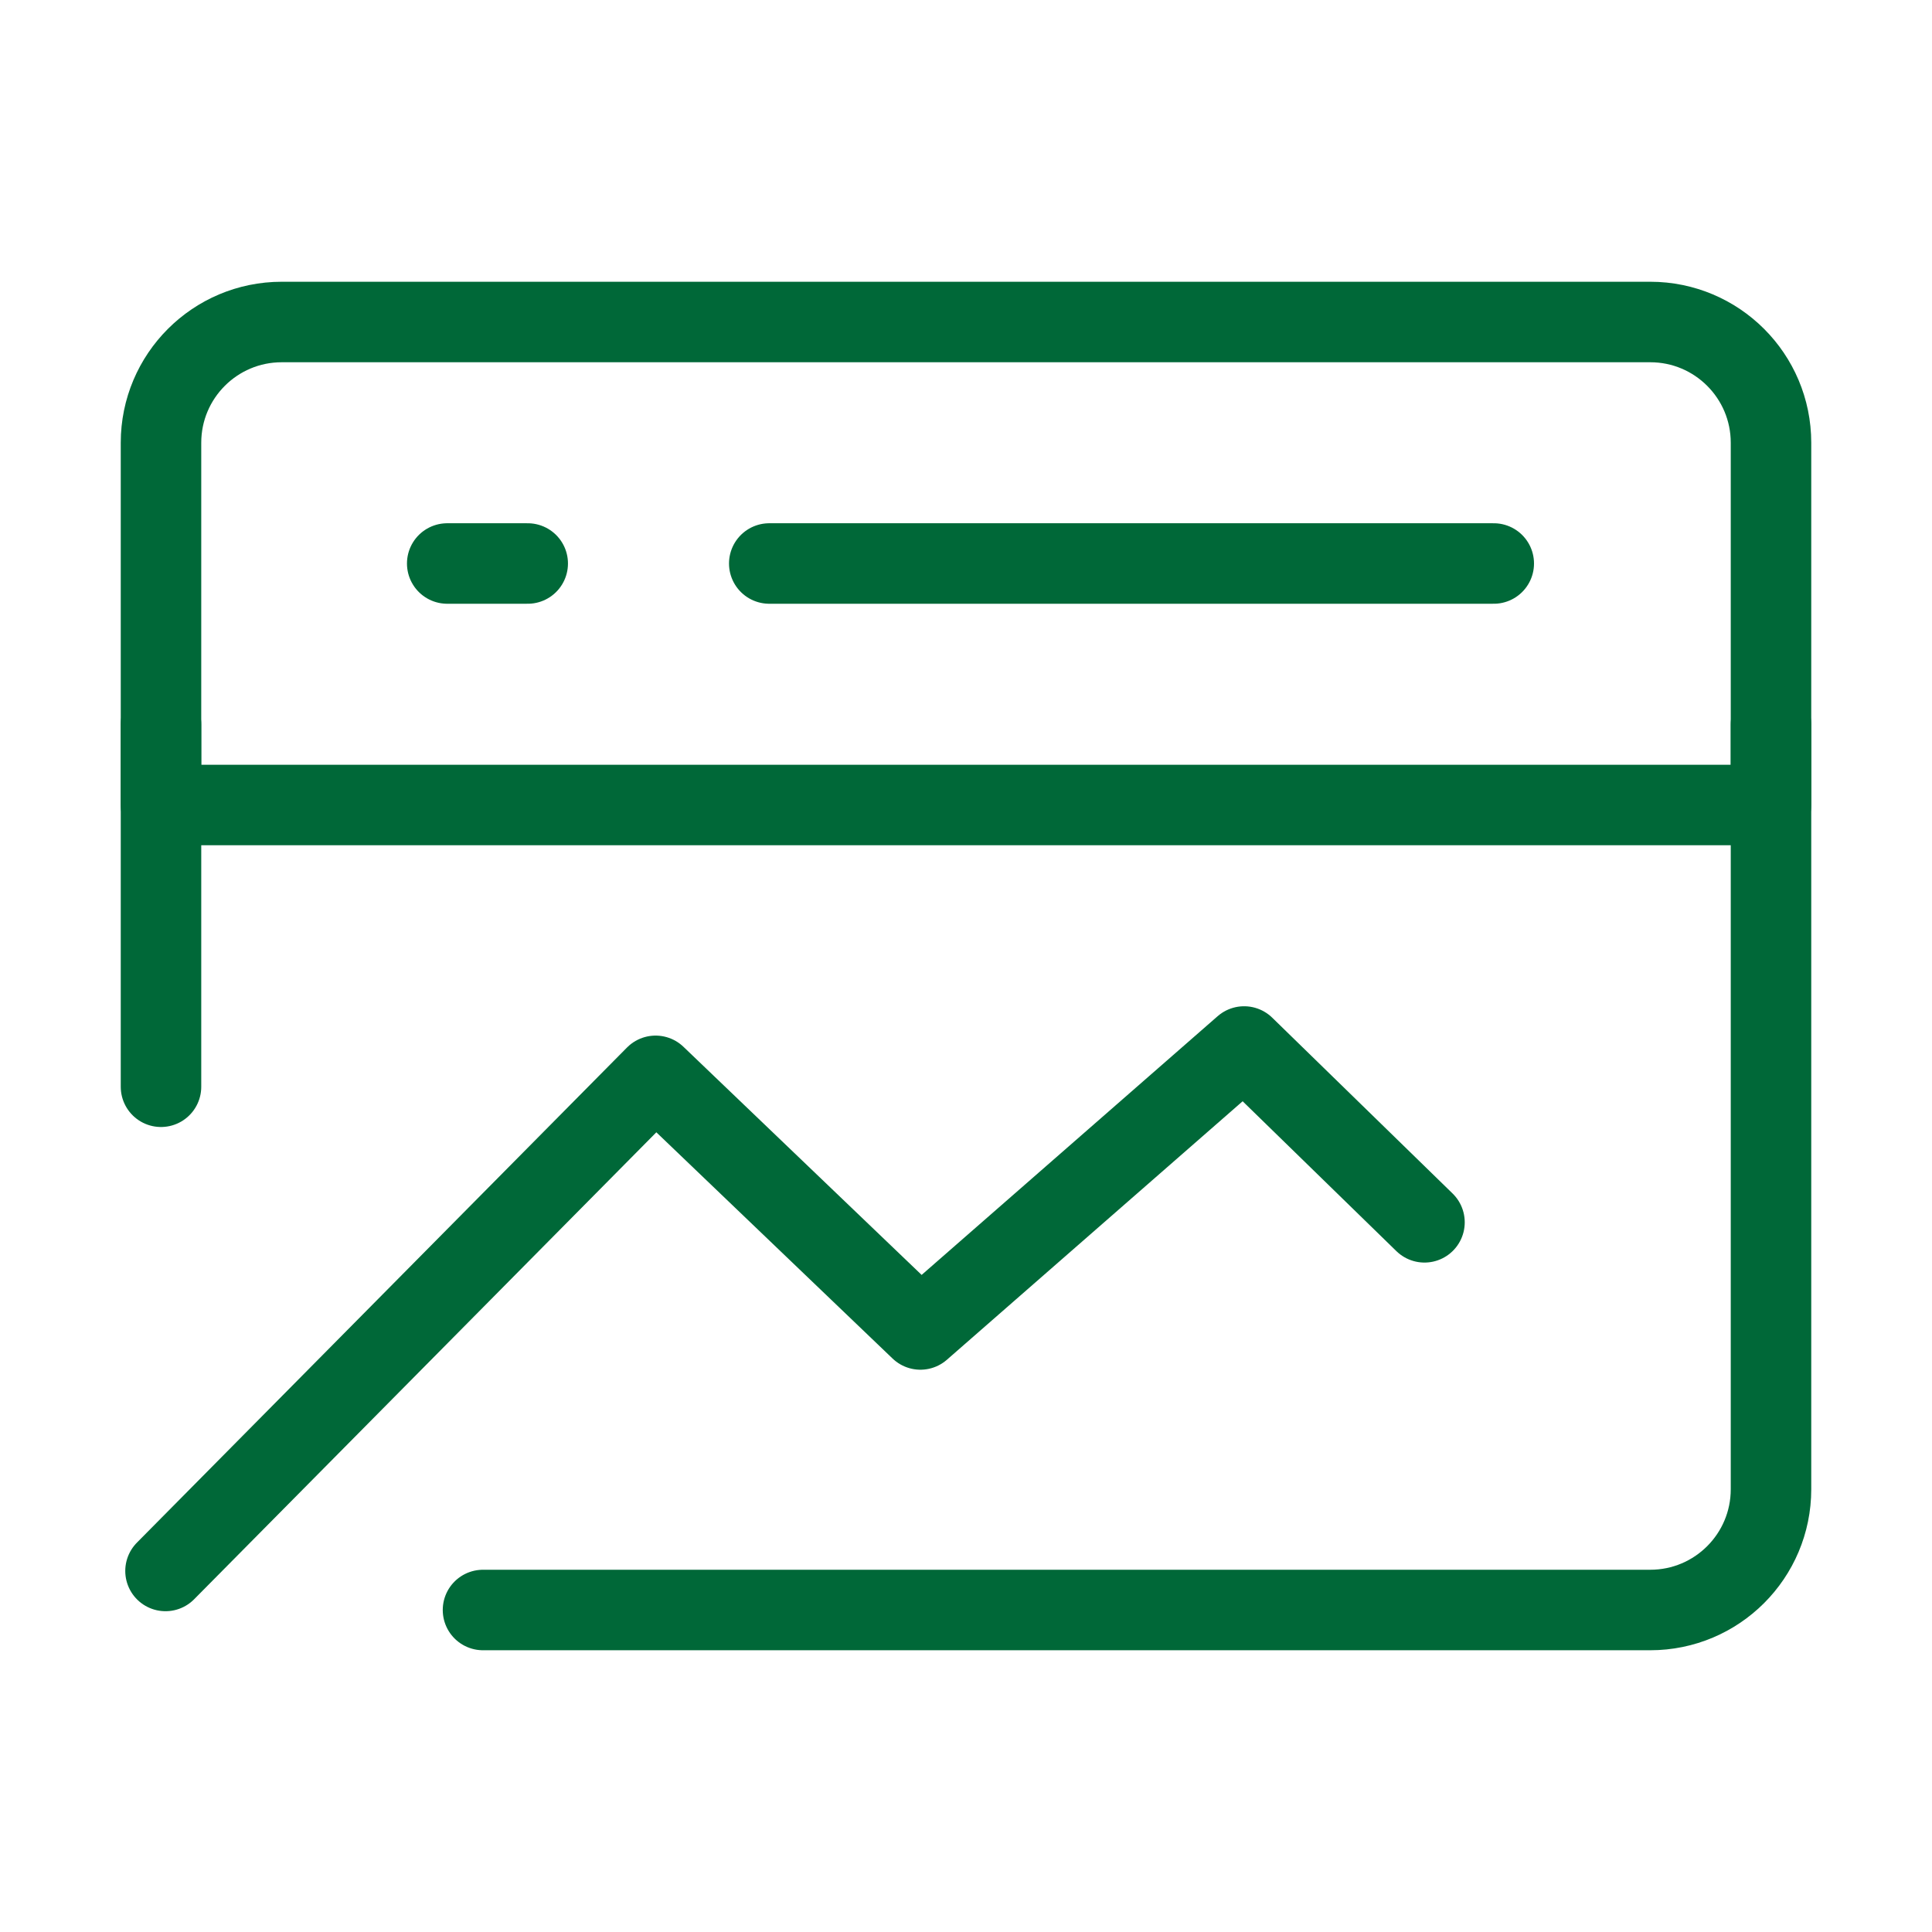
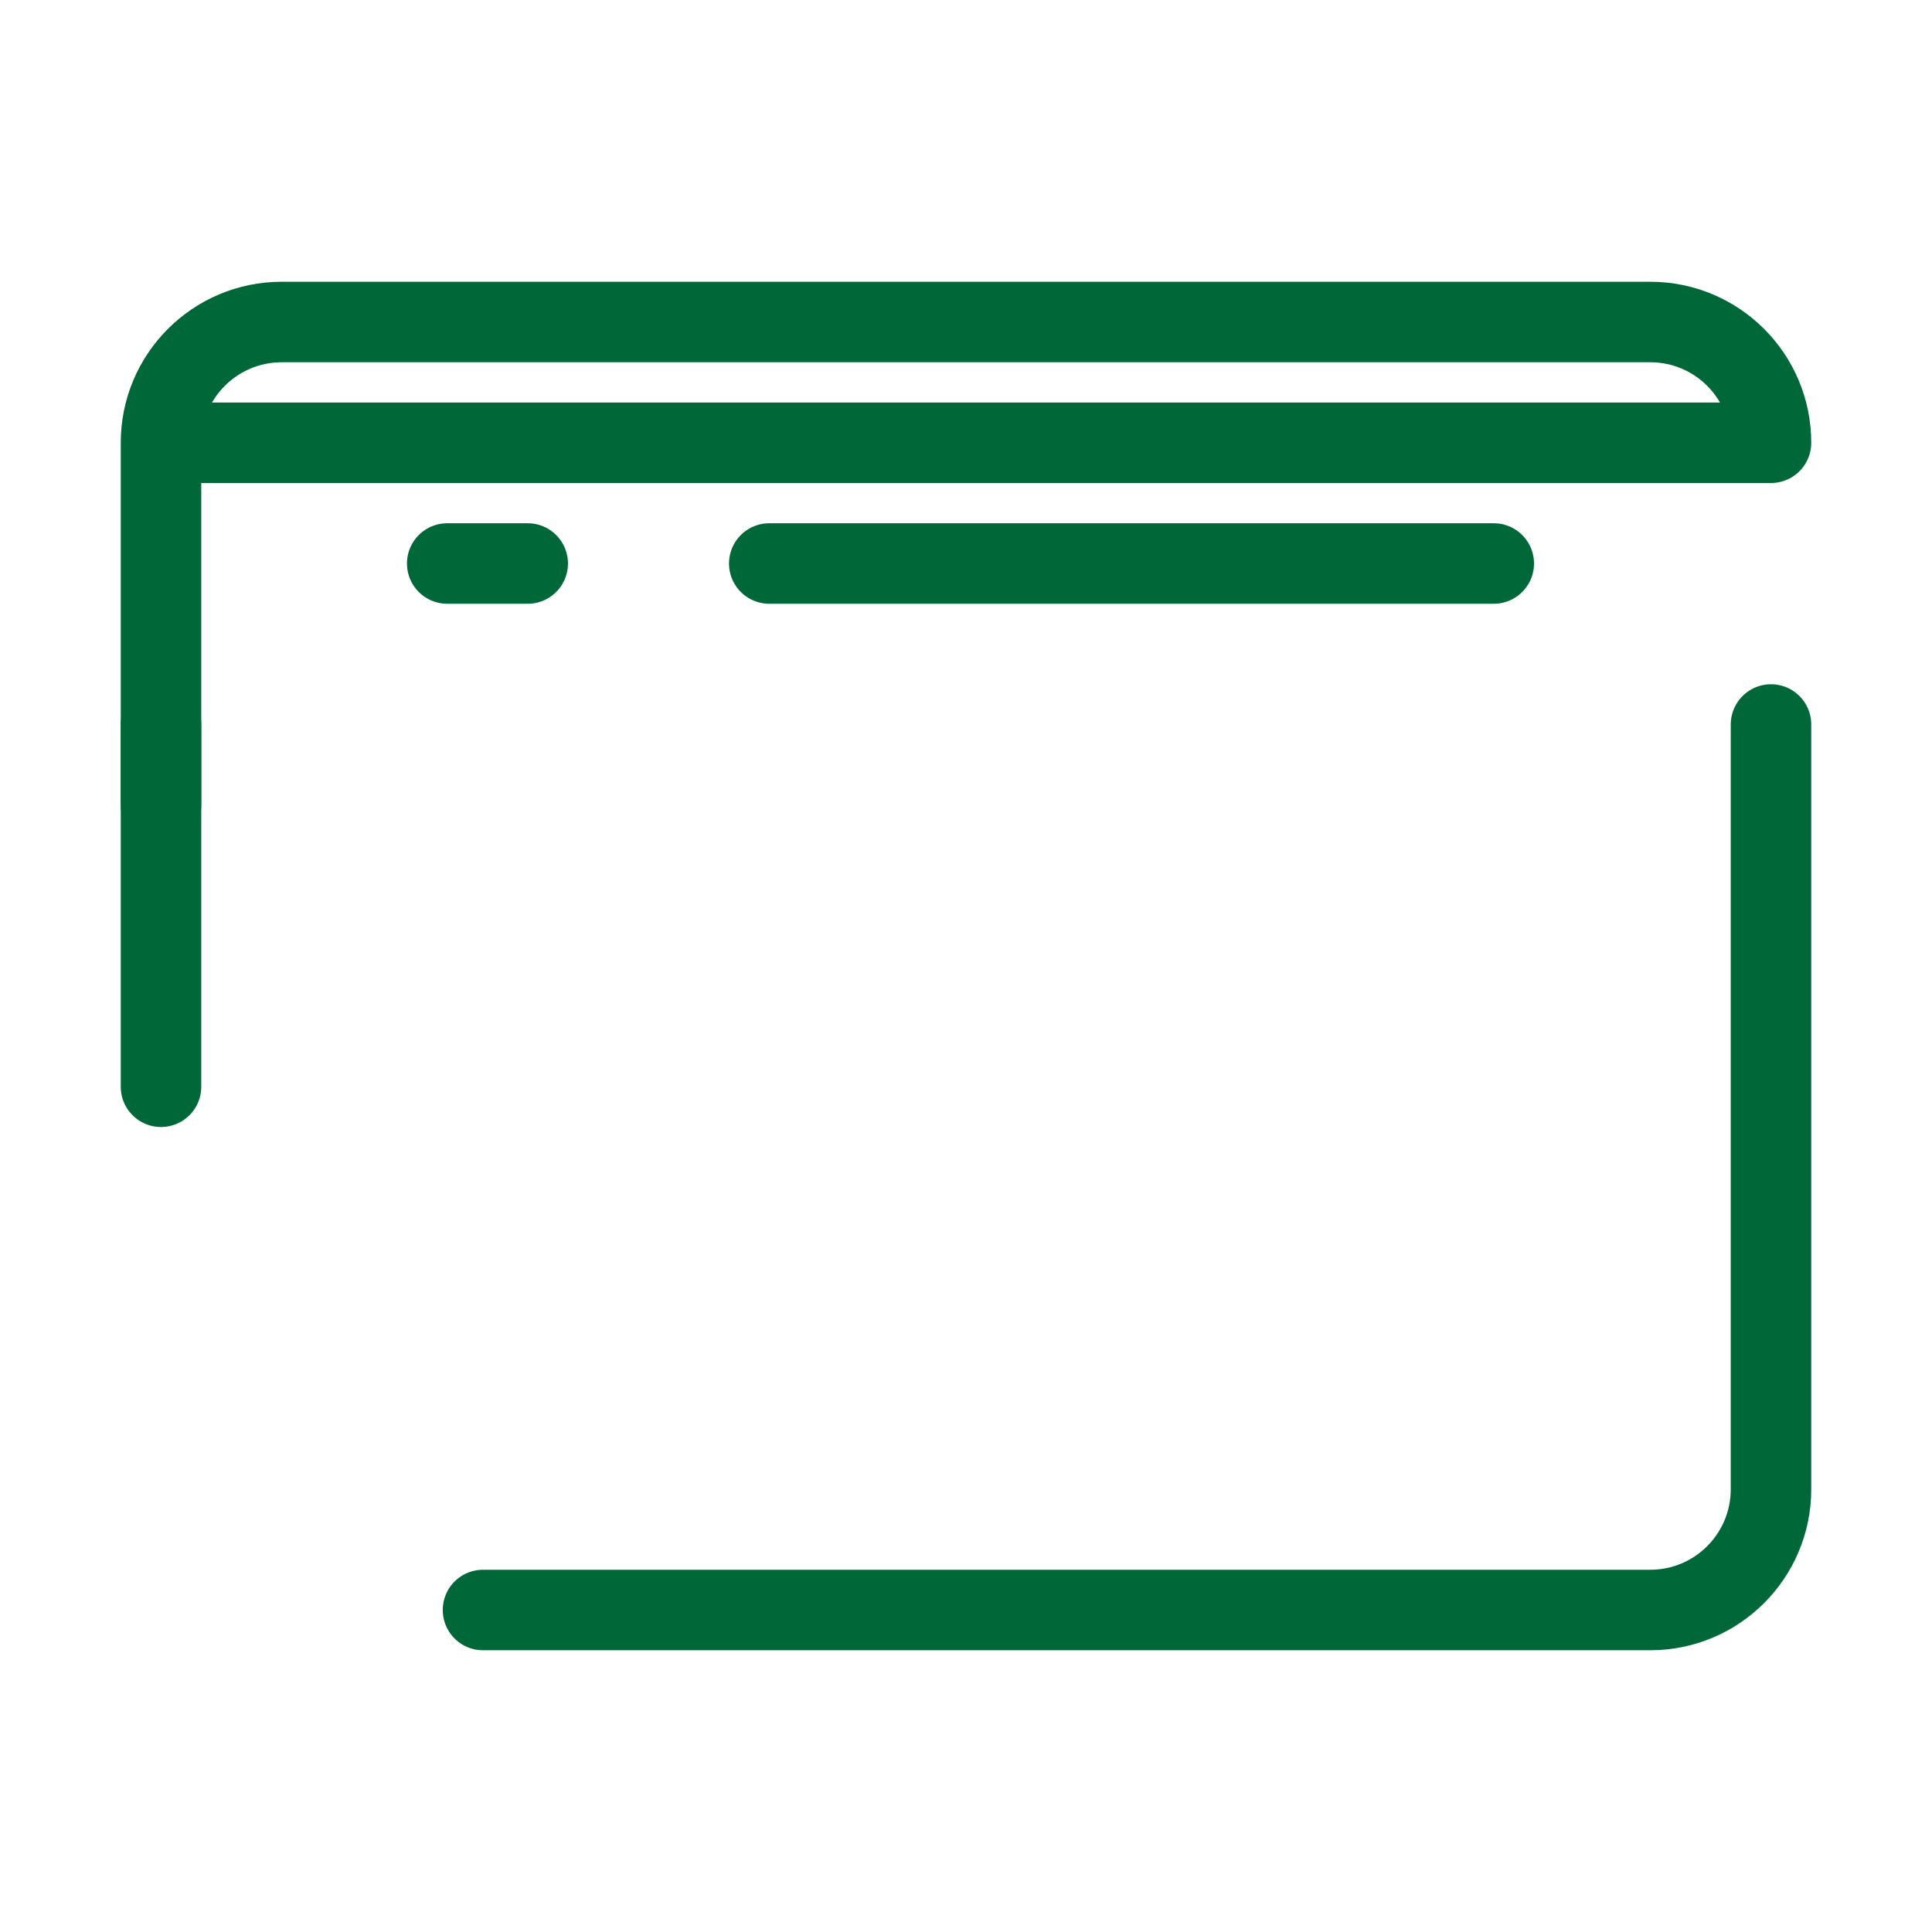
<svg xmlns="http://www.w3.org/2000/svg" width="48" height="48" viewBox="0 0 48 48" fill="none">
-   <path d="M44 11C44 9.343 42.657 8 41 8H7C5.343 8 4 9.343 4 11V20H44V11Z" fill="none" stroke="#006838" stroke-width="2" stroke-linecap="round" stroke-linejoin="round" />
-   <path d="M4.112 39.03L16.288 26.729L22.867 33.03L30.91 26L35.391 30.368" stroke="#006838" stroke-width="2" stroke-linecap="round" stroke-linejoin="round" />
+   <path d="M44 11C44 9.343 42.657 8 41 8H7C5.343 8 4 9.343 4 11V20V11Z" fill="none" stroke="#006838" stroke-width="2" stroke-linecap="round" stroke-linejoin="round" />
  <path d="M44 18V37C44 38.657 42.657 40 41 40H12" stroke="#006838" stroke-width="2" stroke-linecap="round" stroke-linejoin="round" />
  <path d="M19.112 14H37.112" stroke="#006838" stroke-width="2" stroke-linecap="round" stroke-linejoin="round" />
  <path d="M11.111 14H13.111" stroke="#006838" stroke-width="2" stroke-linecap="round" stroke-linejoin="round" />
  <path d="M4 18V27" stroke="#006838" stroke-width="2" stroke-linecap="round" stroke-linejoin="round" />
</svg>